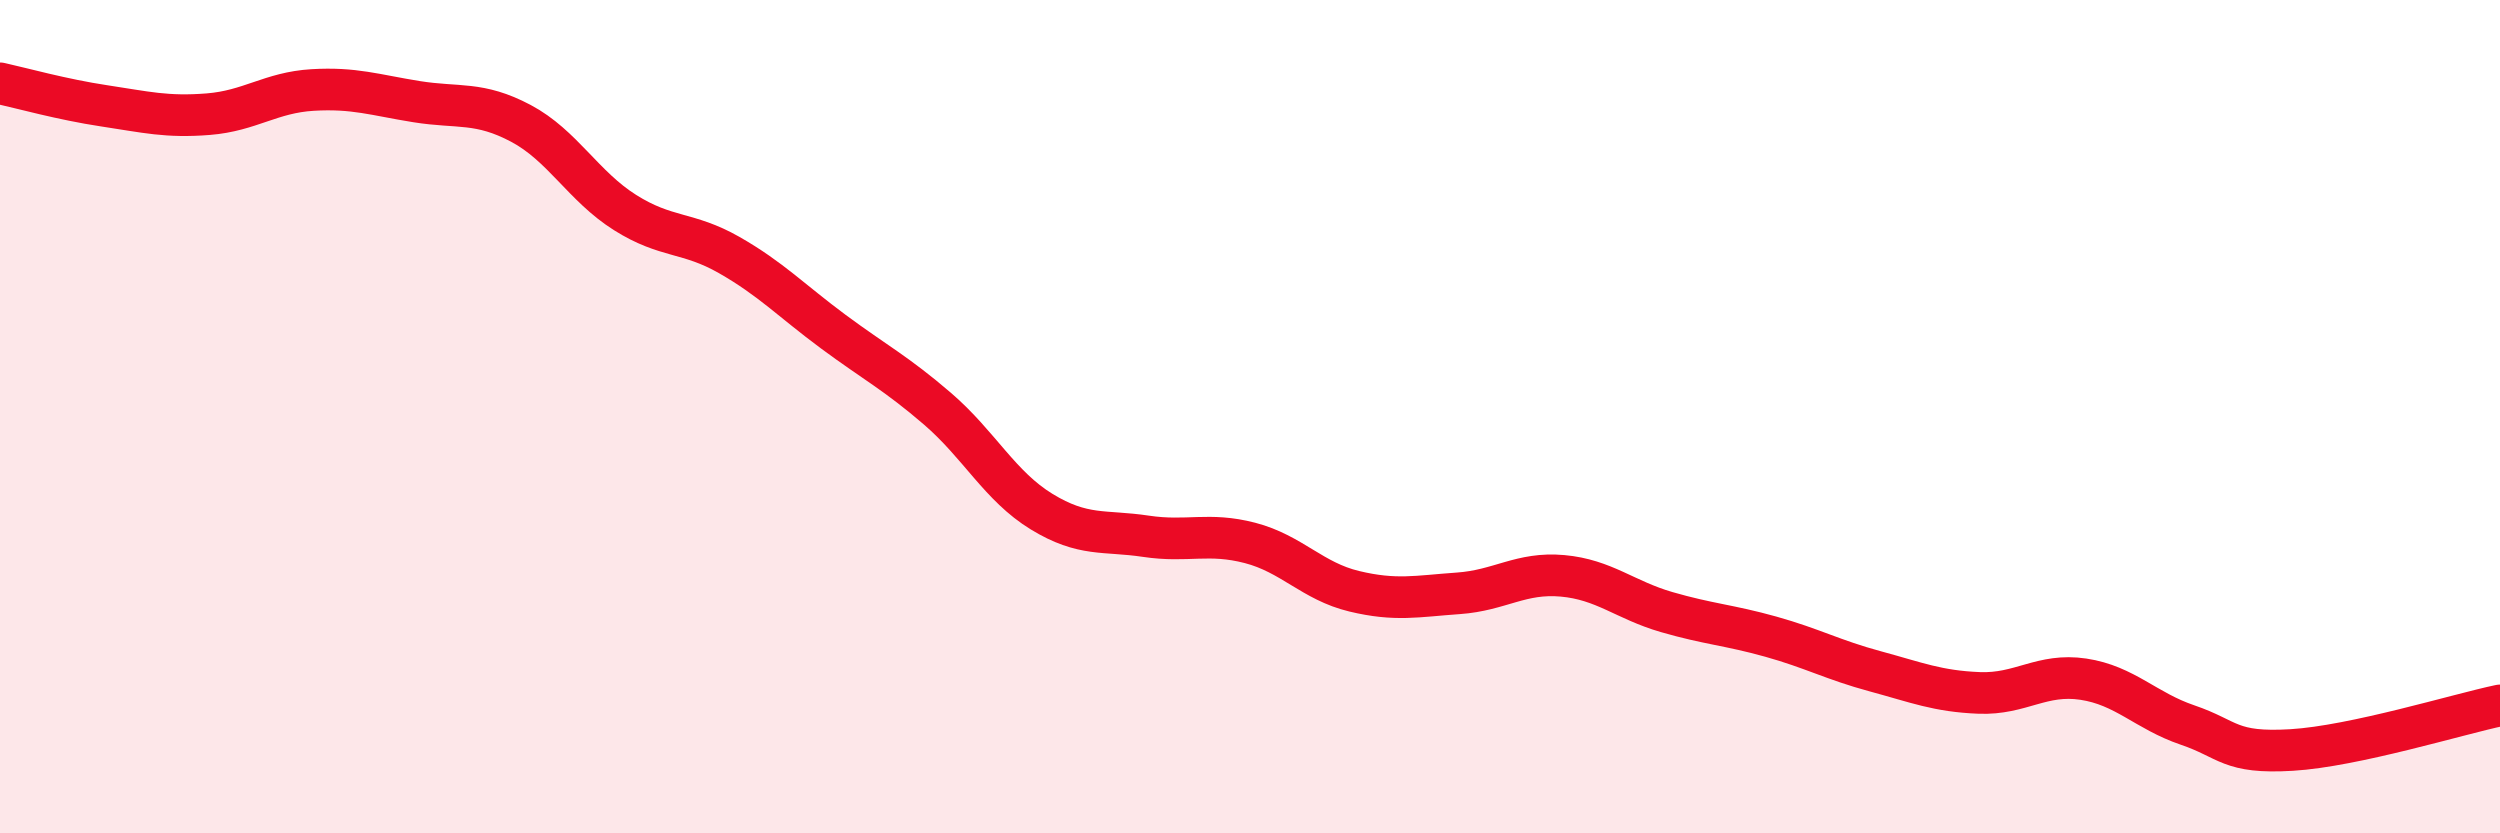
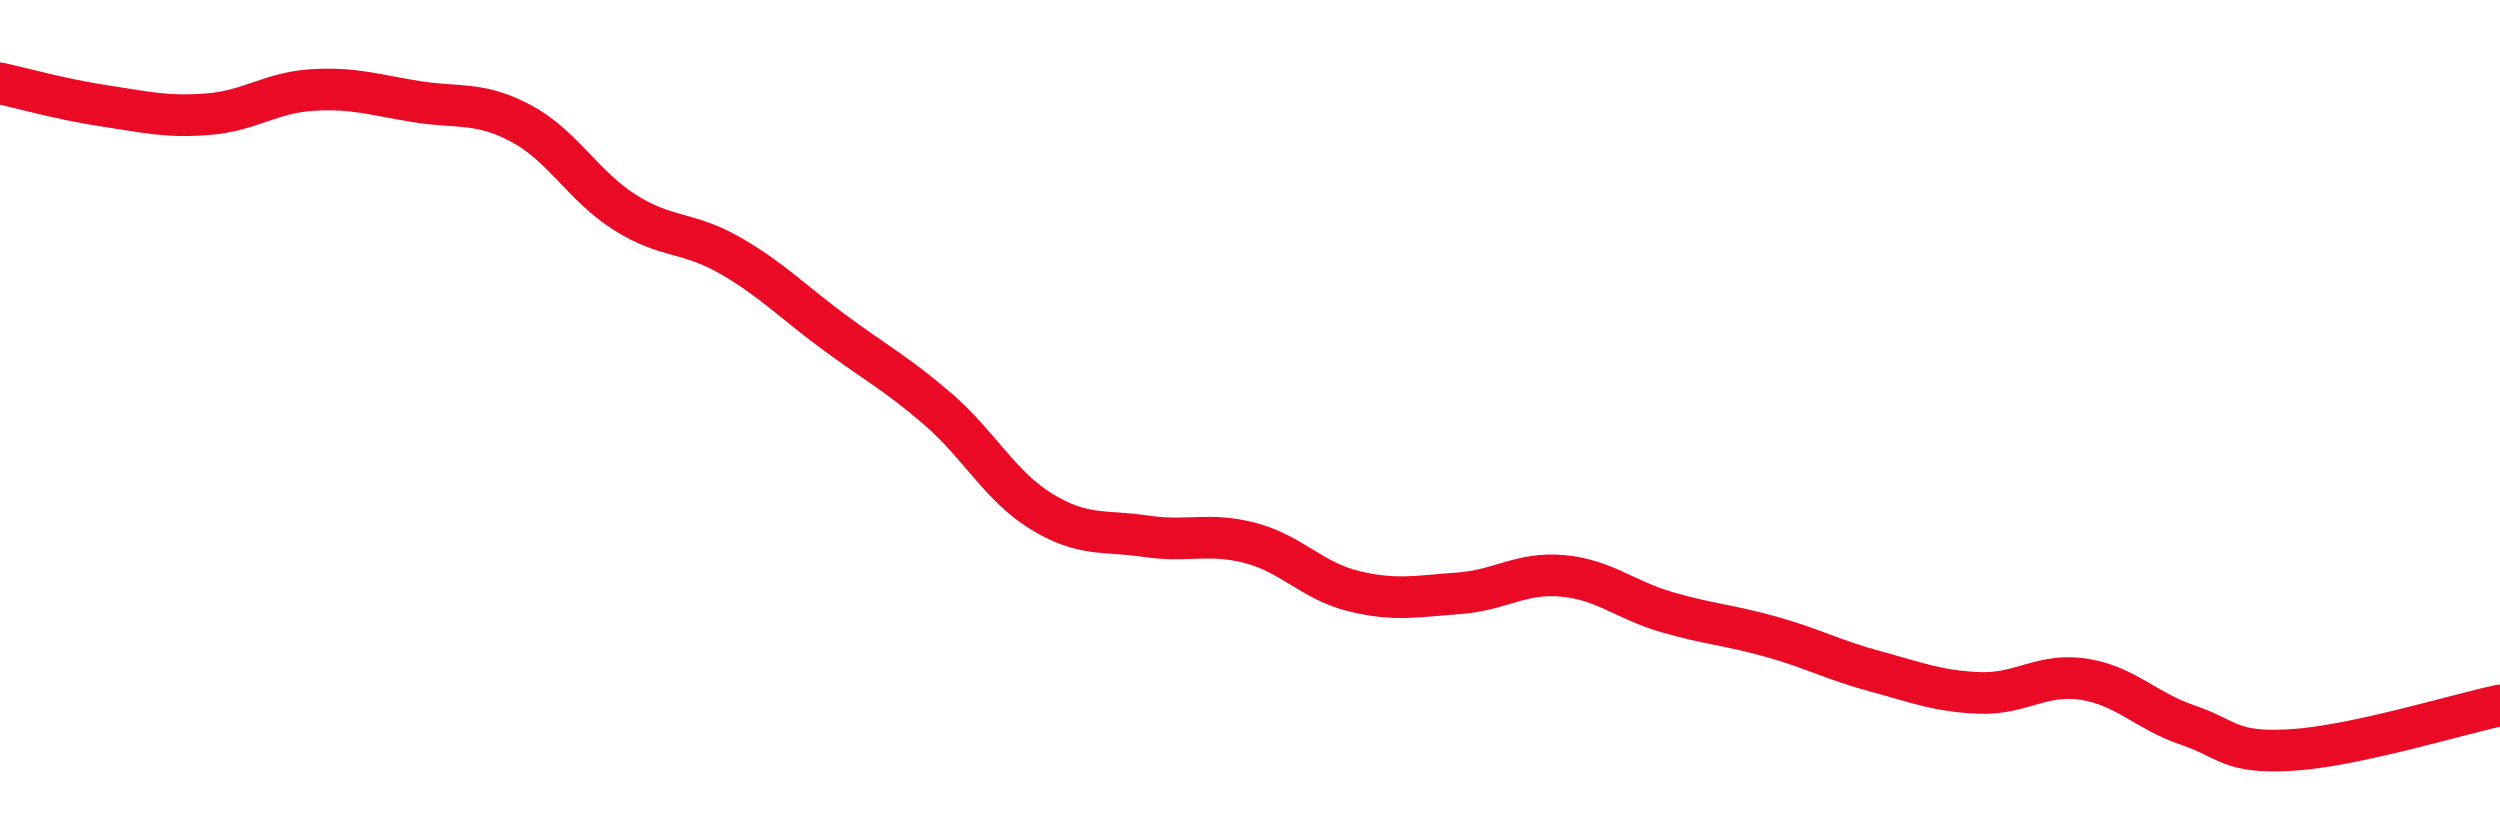
<svg xmlns="http://www.w3.org/2000/svg" width="60" height="20" viewBox="0 0 60 20">
-   <path d="M 0,2 C 0.5,2.11 1.5,2.39 2.5,2.54 C 3.5,2.69 4,2.82 5,2.74 C 6,2.66 6.5,2.22 7.5,2.16 C 8.5,2.1 9,2.28 10,2.44 C 11,2.6 11.5,2.43 12.5,2.96 C 13.5,3.49 14,4.47 15,5.1 C 16,5.73 16.5,5.55 17.5,6.12 C 18.5,6.69 19,7.22 20,7.96 C 21,8.7 21.5,8.95 22.5,9.81 C 23.5,10.67 24,11.67 25,12.28 C 26,12.89 26.5,12.72 27.5,12.87 C 28.5,13.02 29,12.77 30,13.03 C 31,13.29 31.5,13.95 32.5,14.19 C 33.5,14.43 34,14.31 35,14.24 C 36,14.17 36.5,13.73 37.5,13.82 C 38.5,13.91 39,14.4 40,14.69 C 41,14.98 41.5,15 42.5,15.28 C 43.5,15.56 44,15.84 45,16.11 C 46,16.38 46.5,16.59 47.5,16.63 C 48.5,16.67 49,16.15 50,16.3 C 51,16.45 51.5,17.06 52.5,17.4 C 53.5,17.74 53.5,18.09 55,18 C 56.5,17.91 59,17.14 60,16.93L60 20L0 20Z" fill="#EB0A25" opacity="0.1" stroke-linecap="round" stroke-linejoin="round" />
  <path d="M 0,2 C 0.5,2.11 1.5,2.39 2.5,2.54 C 3.5,2.69 4,2.82 5,2.74 C 6,2.66 6.5,2.22 7.5,2.16 C 8.5,2.1 9,2.28 10,2.44 C 11,2.6 11.5,2.43 12.5,2.96 C 13.5,3.49 14,4.47 15,5.1 C 16,5.73 16.5,5.55 17.5,6.12 C 18.5,6.69 19,7.22 20,7.96 C 21,8.7 21.5,8.95 22.5,9.81 C 23.5,10.67 24,11.67 25,12.28 C 26,12.89 26.5,12.72 27.5,12.87 C 28.5,13.02 29,12.77 30,13.03 C 31,13.29 31.5,13.95 32.5,14.19 C 33.5,14.43 34,14.31 35,14.24 C 36,14.17 36.5,13.73 37.5,13.82 C 38.5,13.91 39,14.4 40,14.69 C 41,14.98 41.5,15 42.5,15.28 C 43.5,15.56 44,15.84 45,16.11 C 46,16.38 46.5,16.59 47.5,16.63 C 48.5,16.67 49,16.15 50,16.3 C 51,16.45 51.5,17.06 52.5,17.4 C 53.5,17.74 53.5,18.09 55,18 C 56.5,17.91 59,17.14 60,16.93" stroke="#EB0A25" stroke-width="1" fill="none" stroke-linecap="round" stroke-linejoin="round" />
</svg>